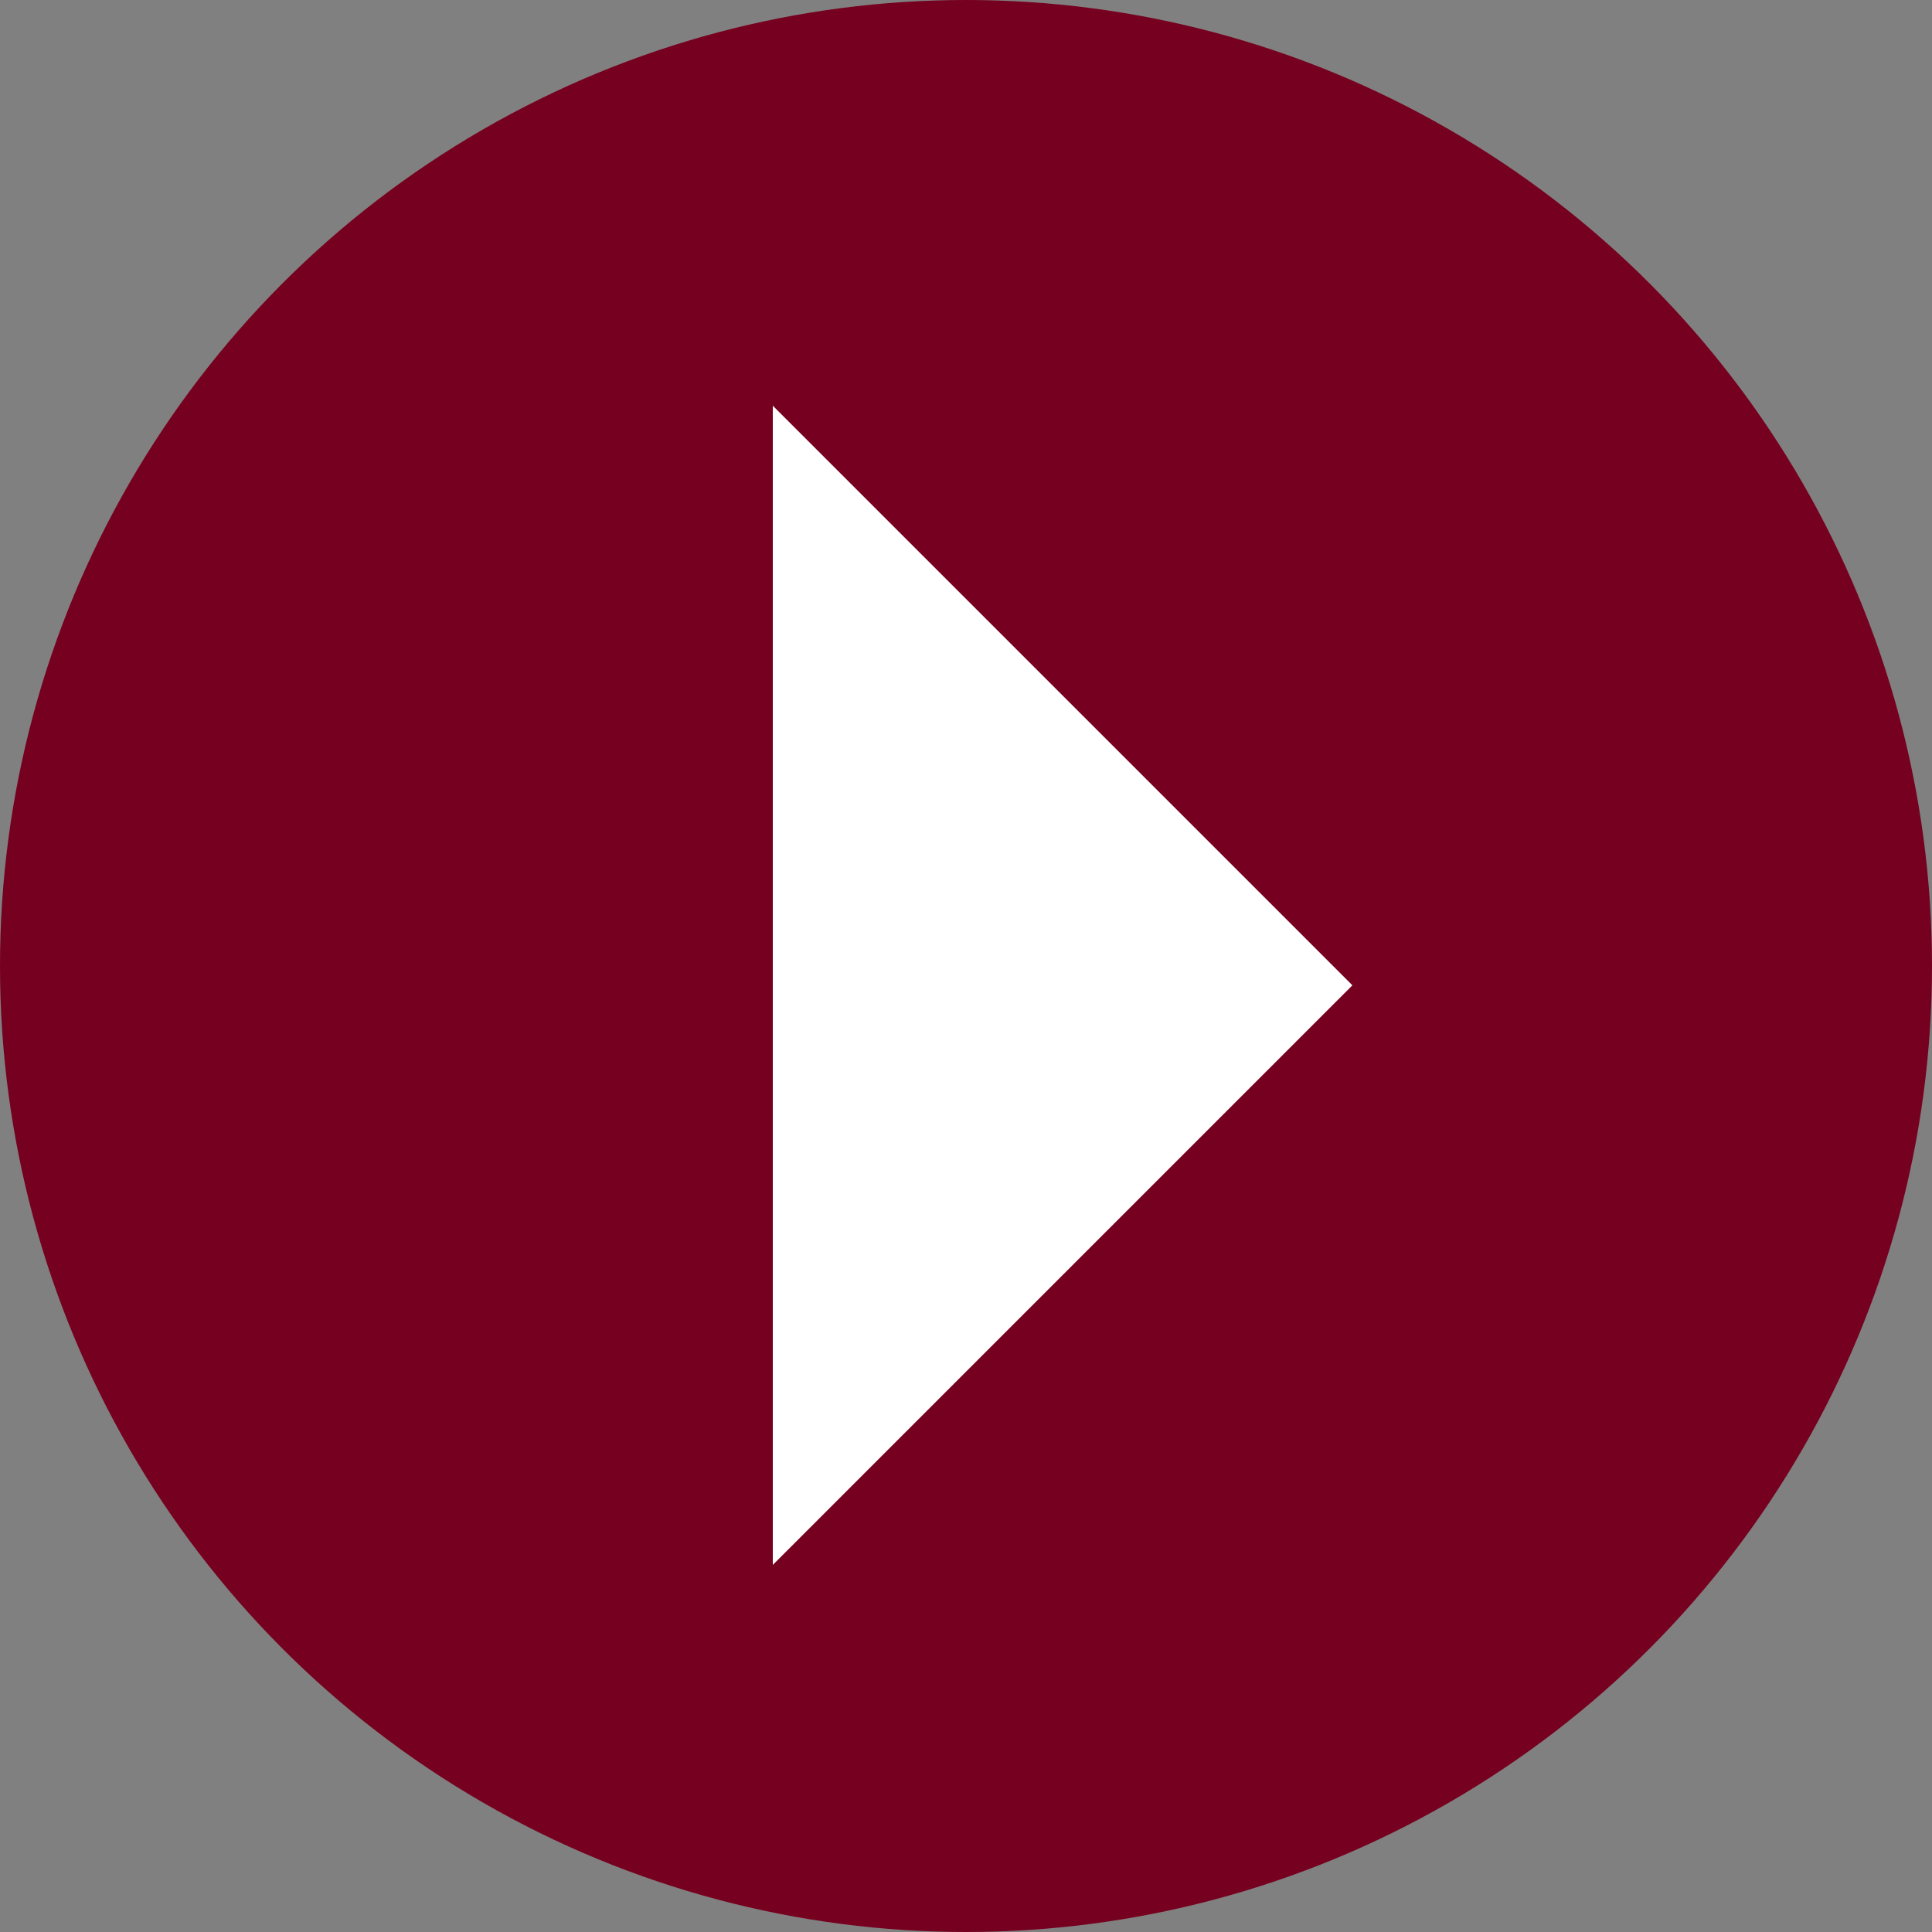
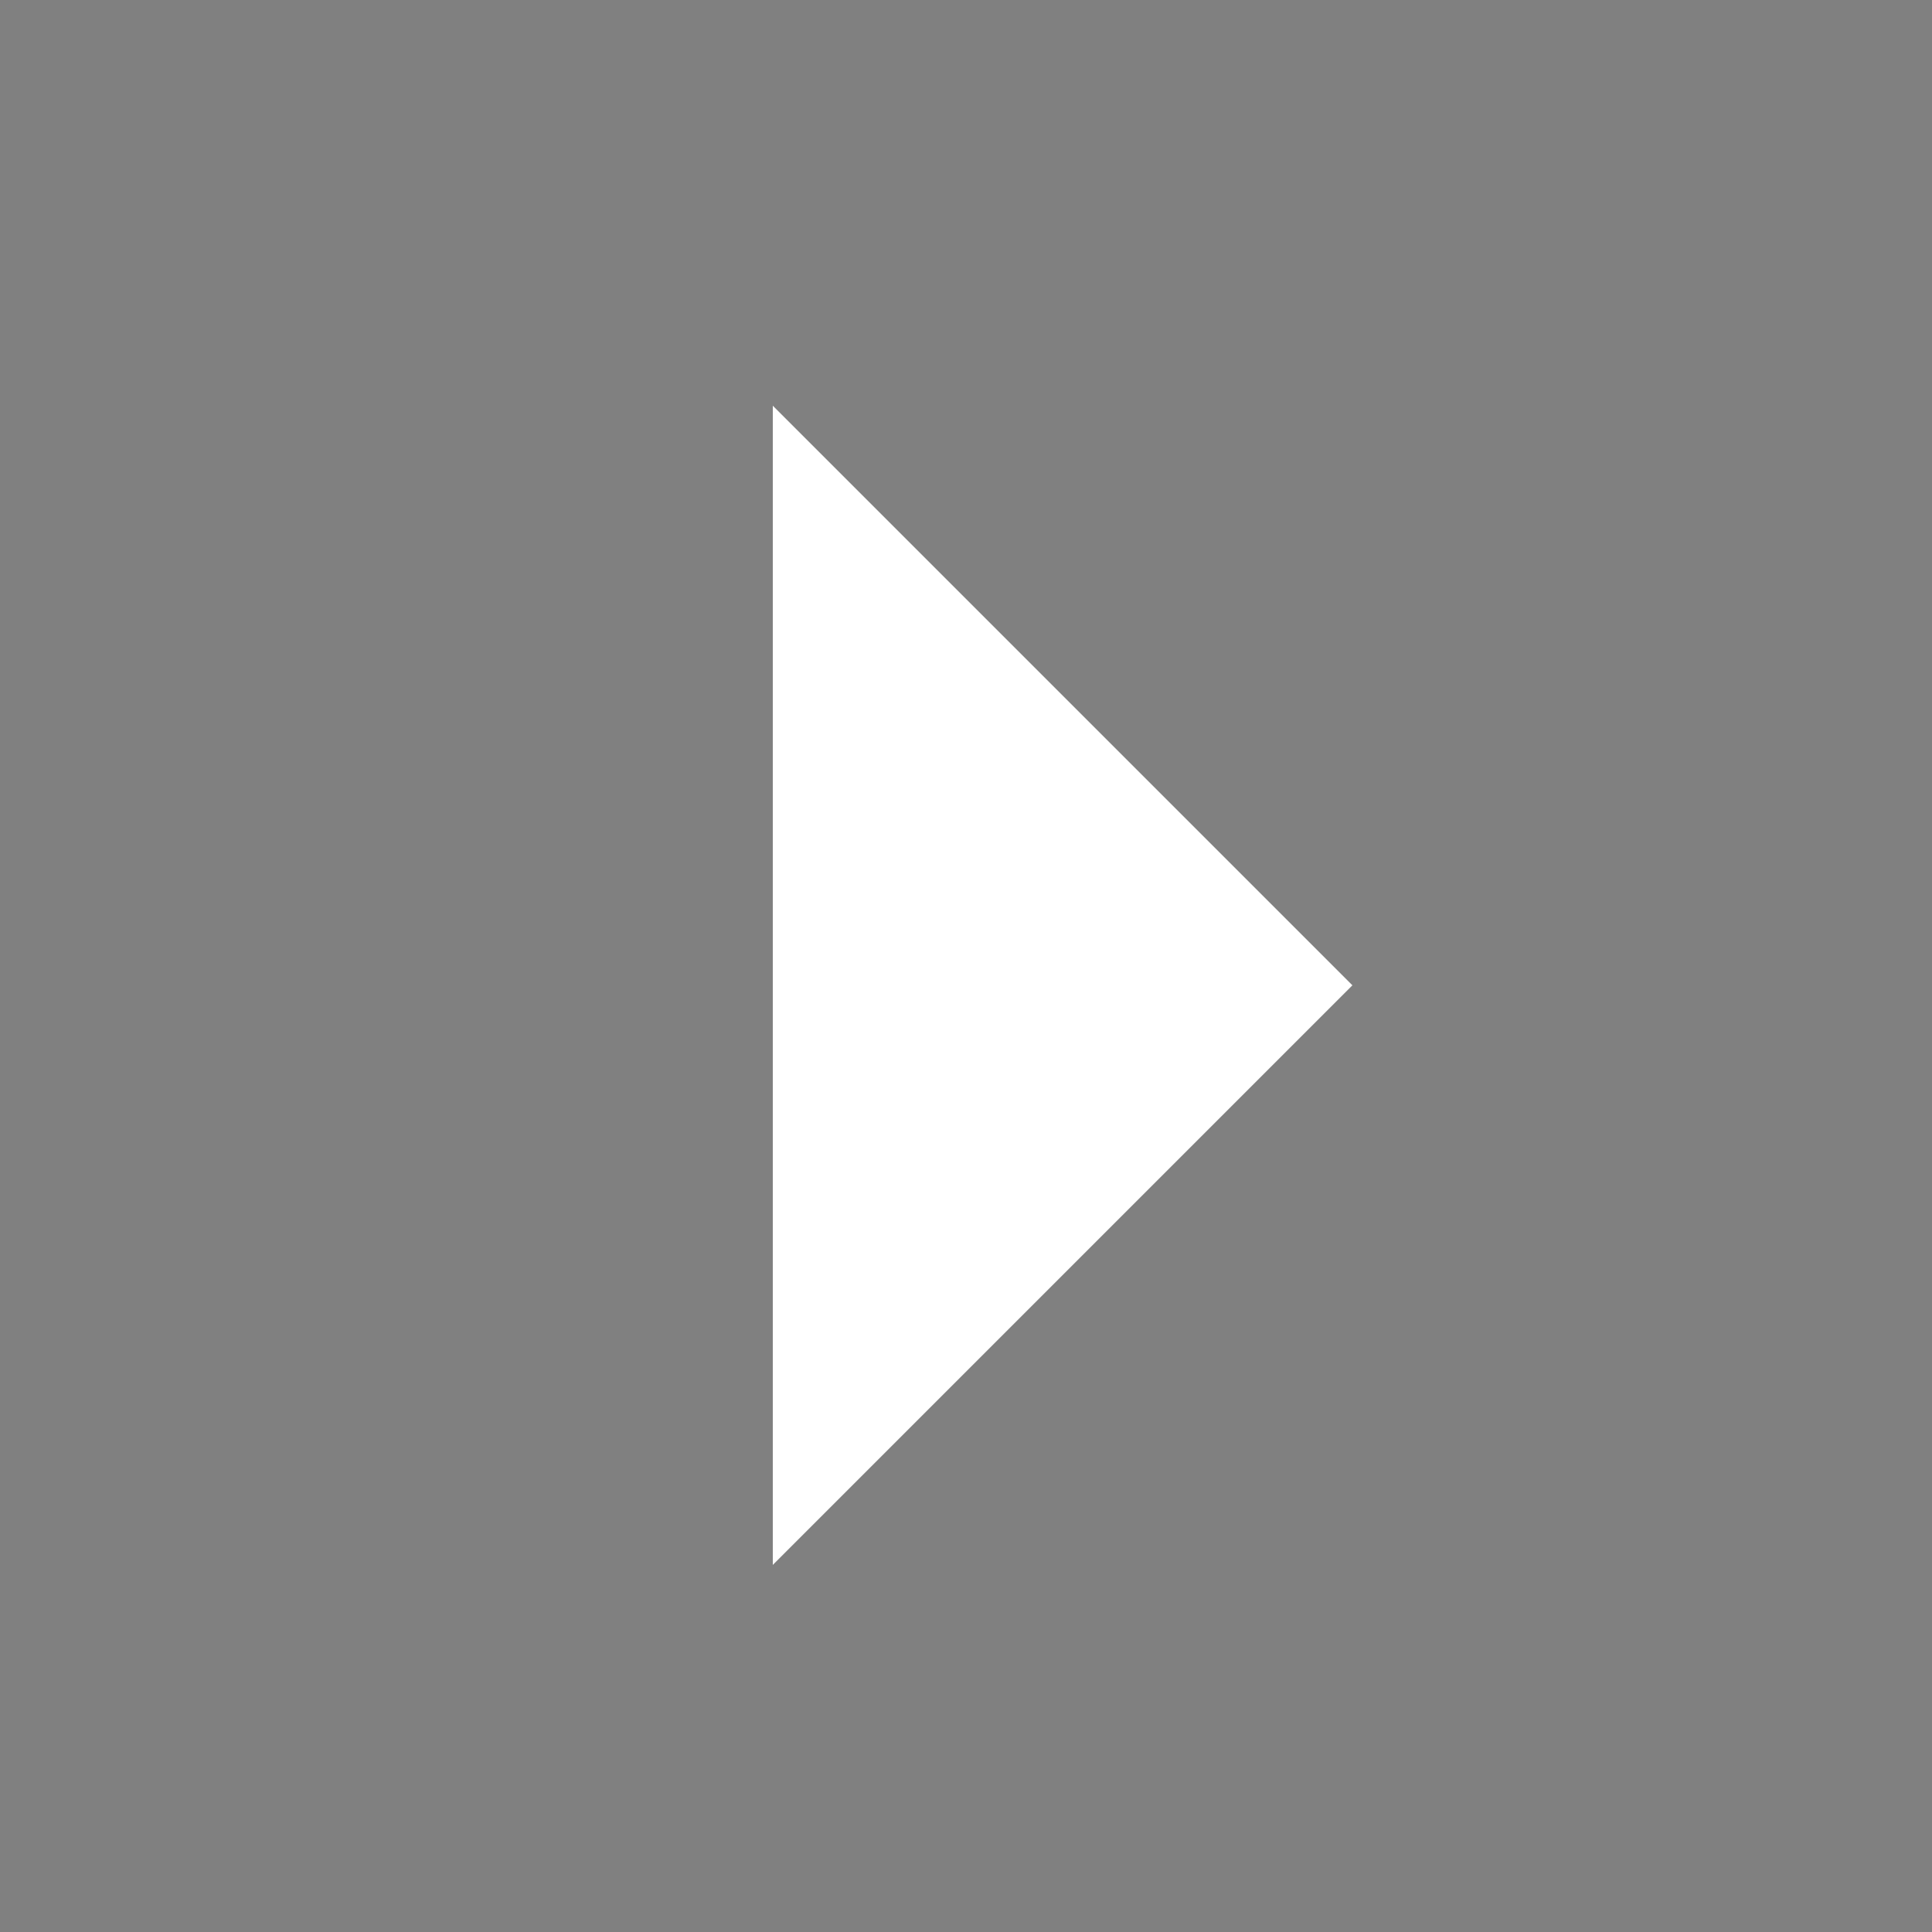
<svg xmlns="http://www.w3.org/2000/svg" width="16px" height="16px" viewBox="0 0 16 16" version="1.1">
  <rect x="0" y="0" width="16" height="16" fill="#808080" stroke="none" />
  <title>common-lv1/icon/ic-arrow</title>
  <desc>Created with Sketch.</desc>
  <g id="Symbol" stroke="none" stroke-width="1" fill="none" fill-rule="evenodd">
    <g id="common-lv1/link/text-link" transform="translate(-88, -4)" fill-rule="nonzero">
      <g id="module/link/text-link">
        <g id="Group-24">
          <g id="common-lv1/icon/ic-arrow-next" transform="translate(88, 4)">
-             <circle id="Oval" fill="#76001F" cx="8" cy="8" r="8" />
            <polygon id="Triangle" fill="#FFFFFF" transform="translate(8.8, 8.16) rotate(-270) translate(-8.8, -8.16) " points="8.8 5.76 13.6 10.56 4 10.56" />
          </g>
        </g>
      </g>
    </g>
  </g>
</svg>